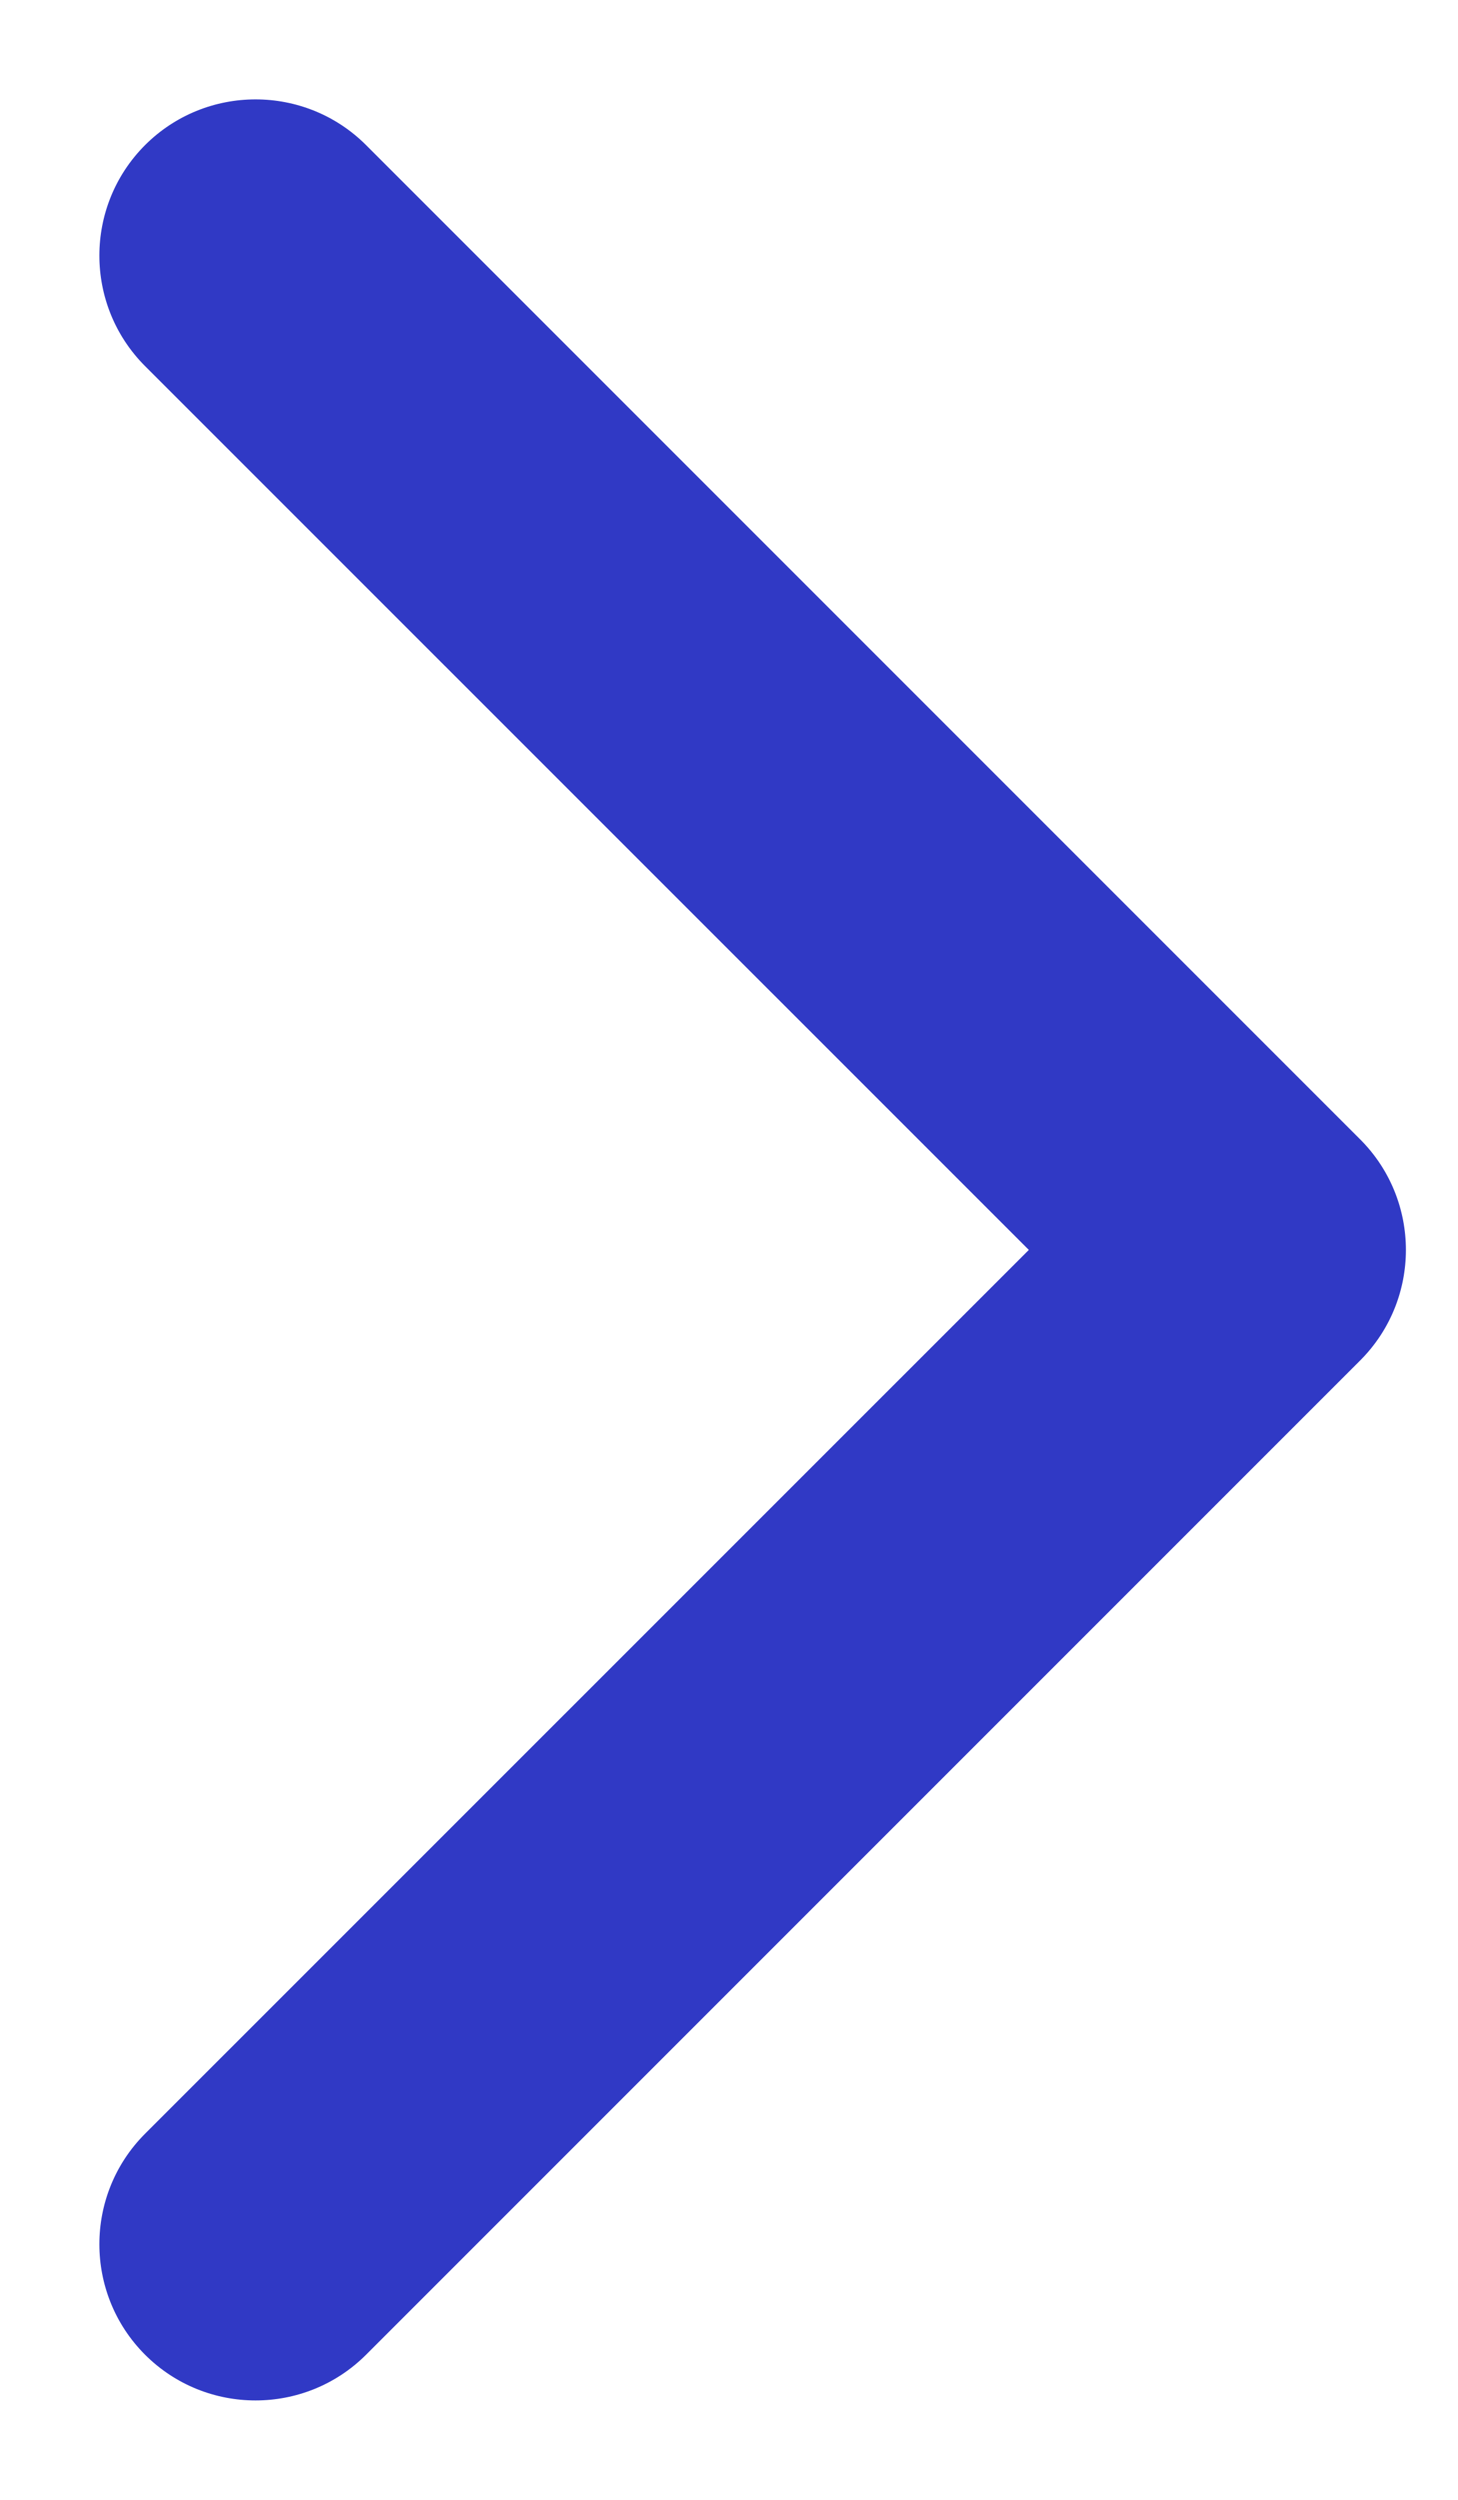
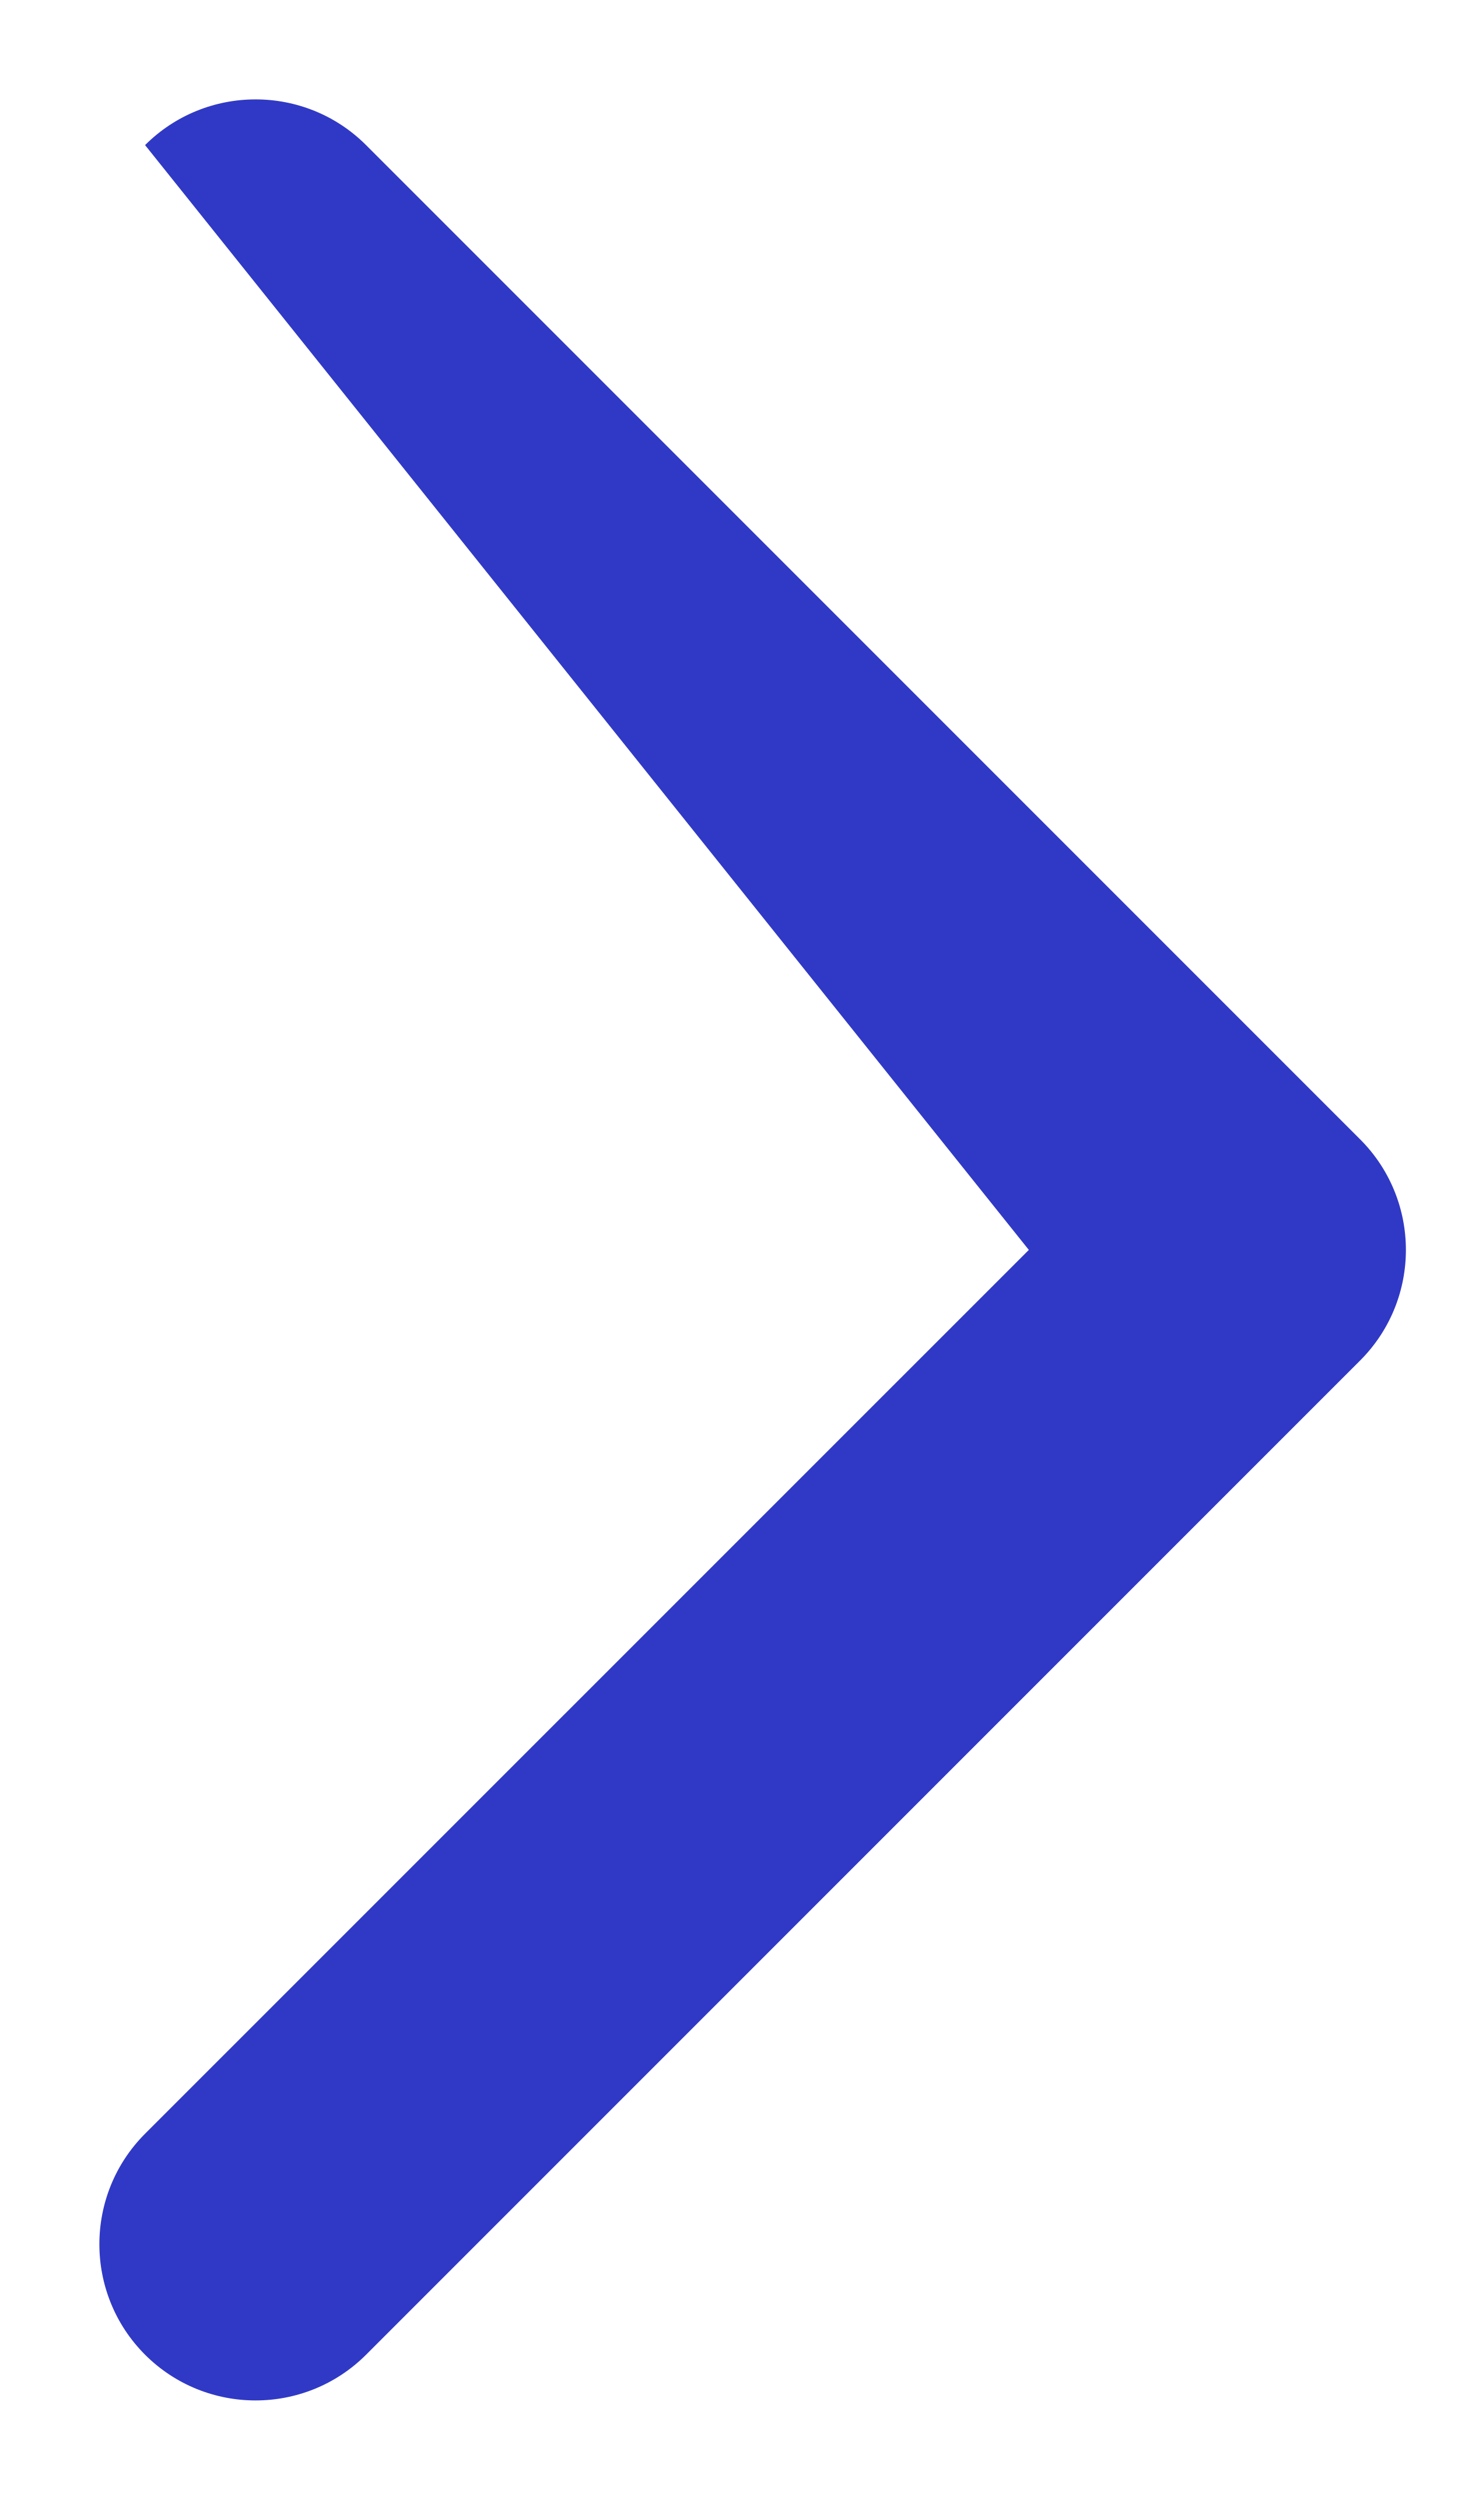
<svg xmlns="http://www.w3.org/2000/svg" width="14" height="24" viewBox="0 0 14 24" fill="none">
-   <path d="M13.061 13.061C13.646 12.475 13.646 11.525 13.061 10.939L3.515 1.393C2.929 0.808 1.979 0.808 1.393 1.393C0.808 1.979 0.808 2.929 1.393 3.515L9.879 12L1.393 20.485C0.808 21.071 0.808 22.021 1.393 22.607C1.979 23.192 2.929 23.192 3.515 22.607L13.061 13.061ZM11 13.5L12 13.5L12 10.5L11 10.5L11 13.5Z" fill="#3039C5" />
+   <path d="M13.061 13.061C13.646 12.475 13.646 11.525 13.061 10.939L3.515 1.393C2.929 0.808 1.979 0.808 1.393 1.393L9.879 12L1.393 20.485C0.808 21.071 0.808 22.021 1.393 22.607C1.979 23.192 2.929 23.192 3.515 22.607L13.061 13.061ZM11 13.5L12 13.5L12 10.5L11 10.5L11 13.5Z" fill="#3039C5" />
</svg>